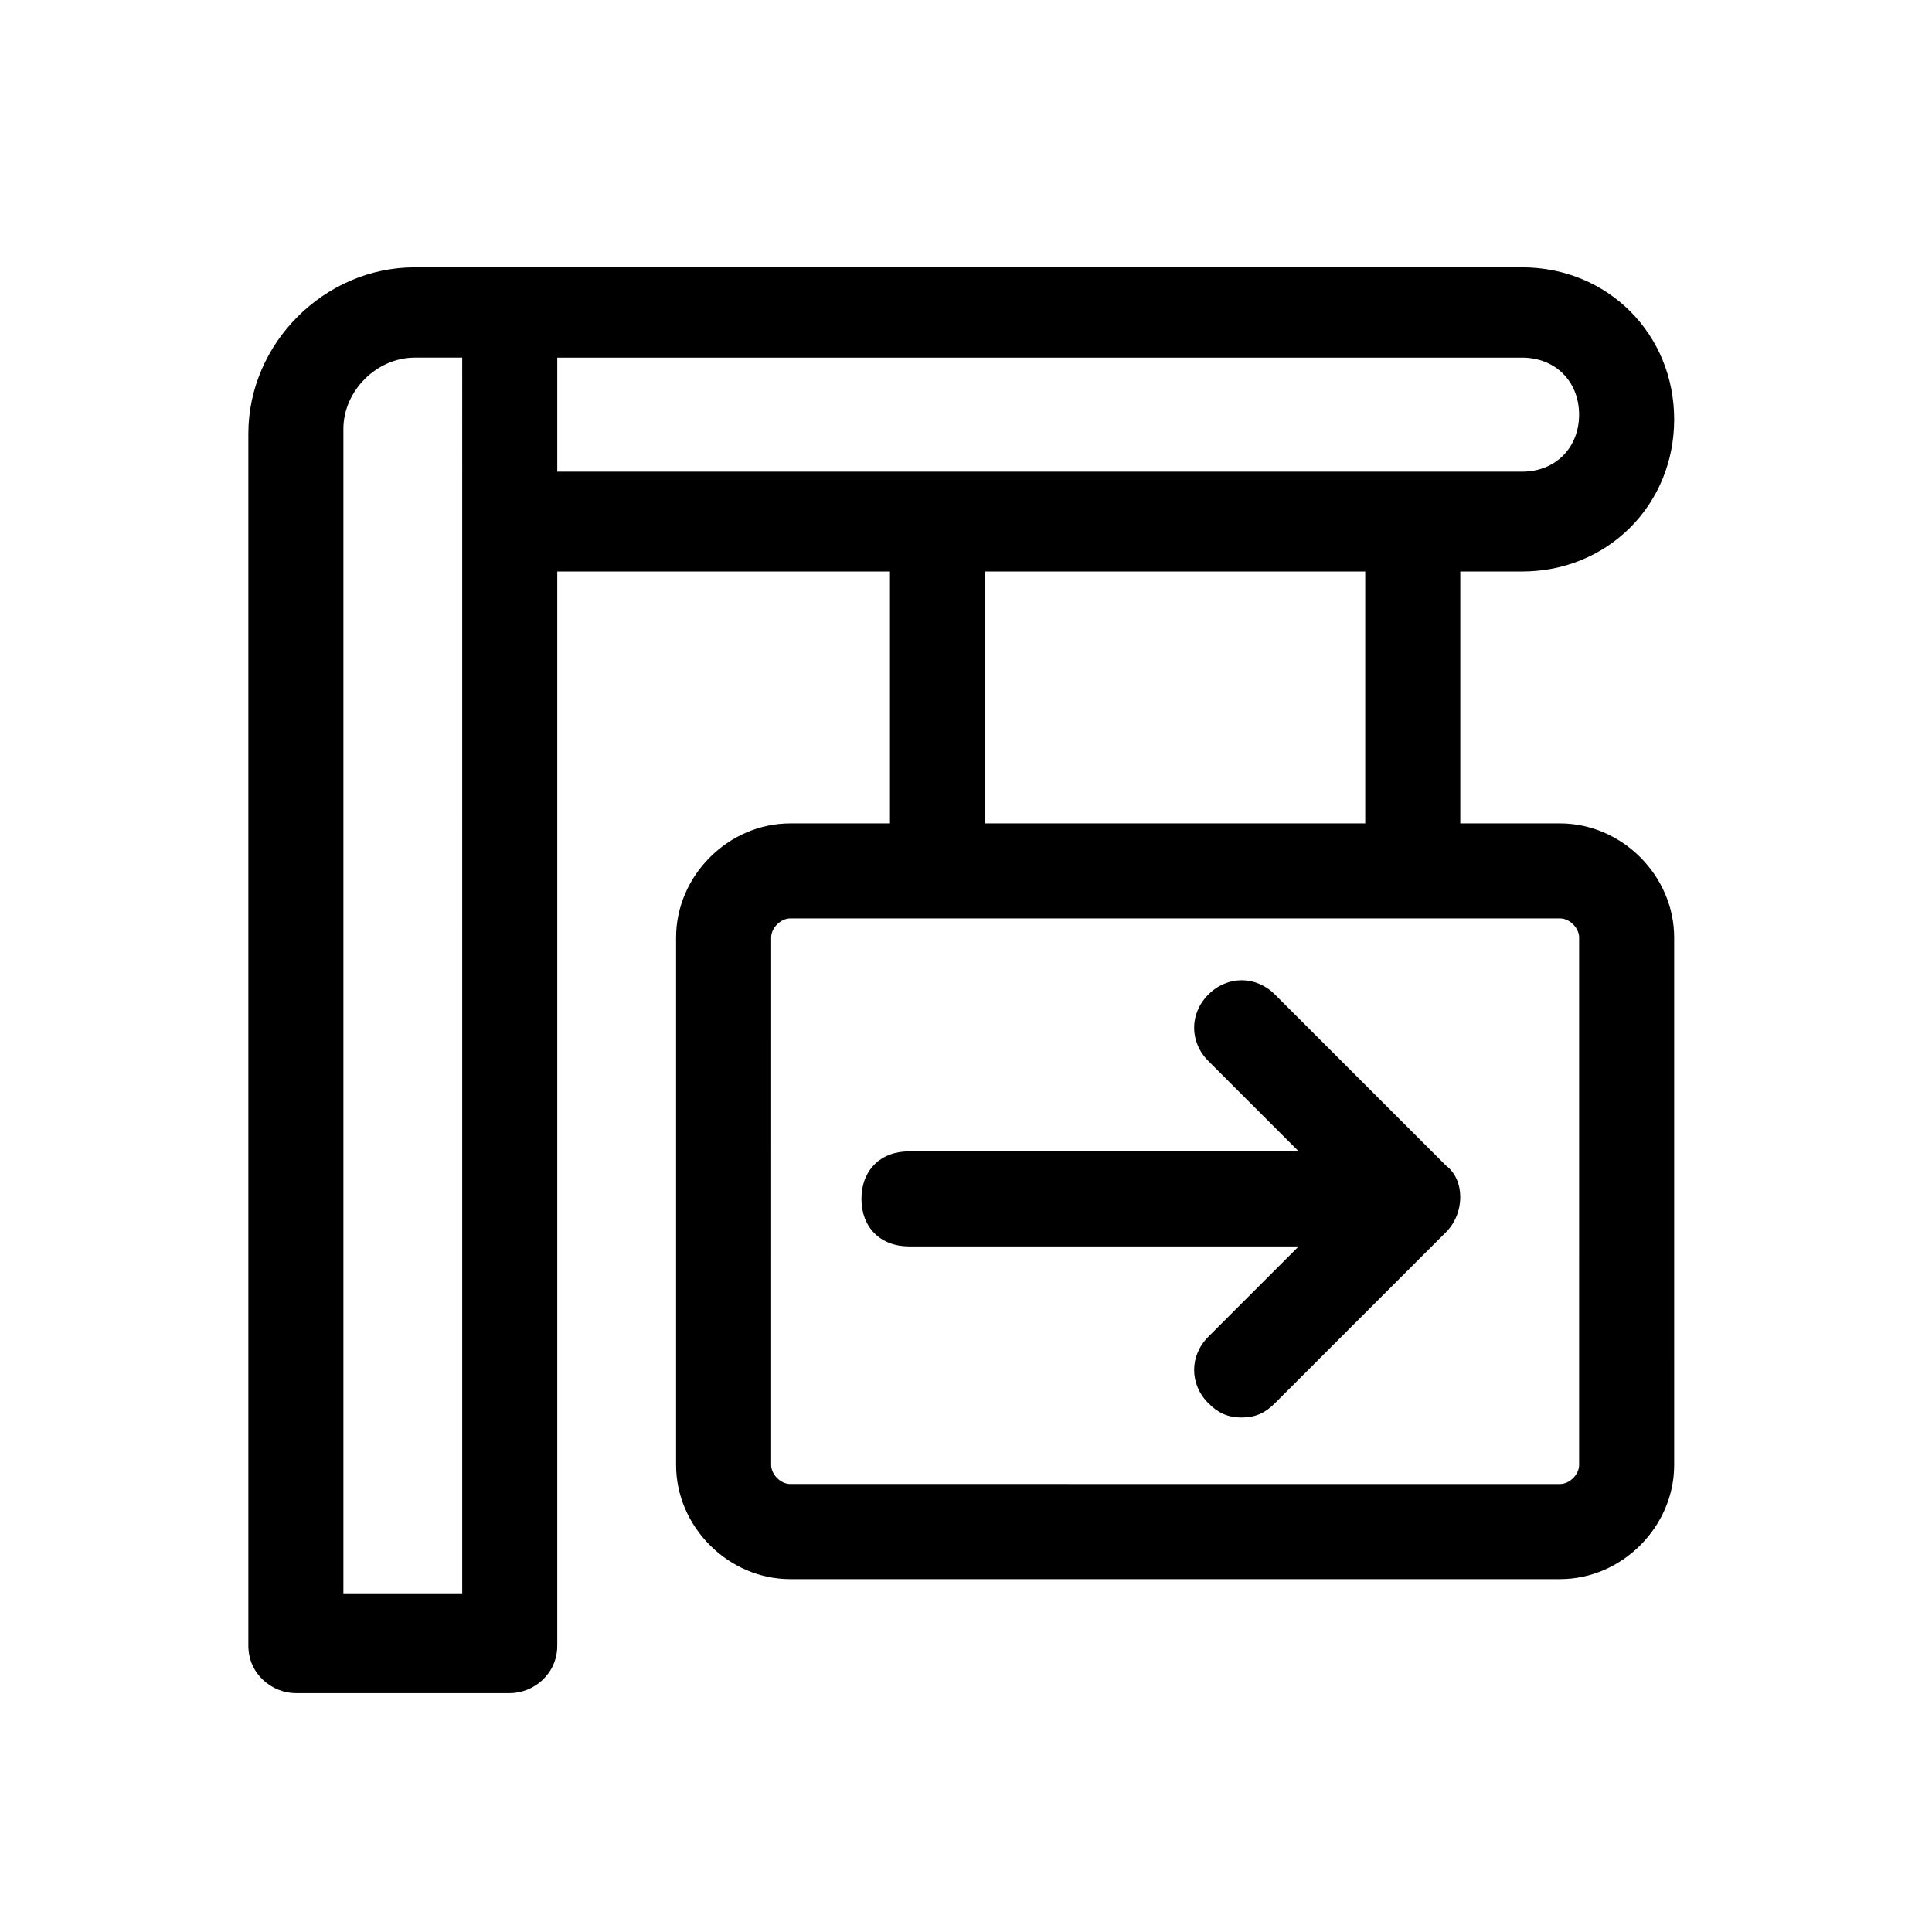
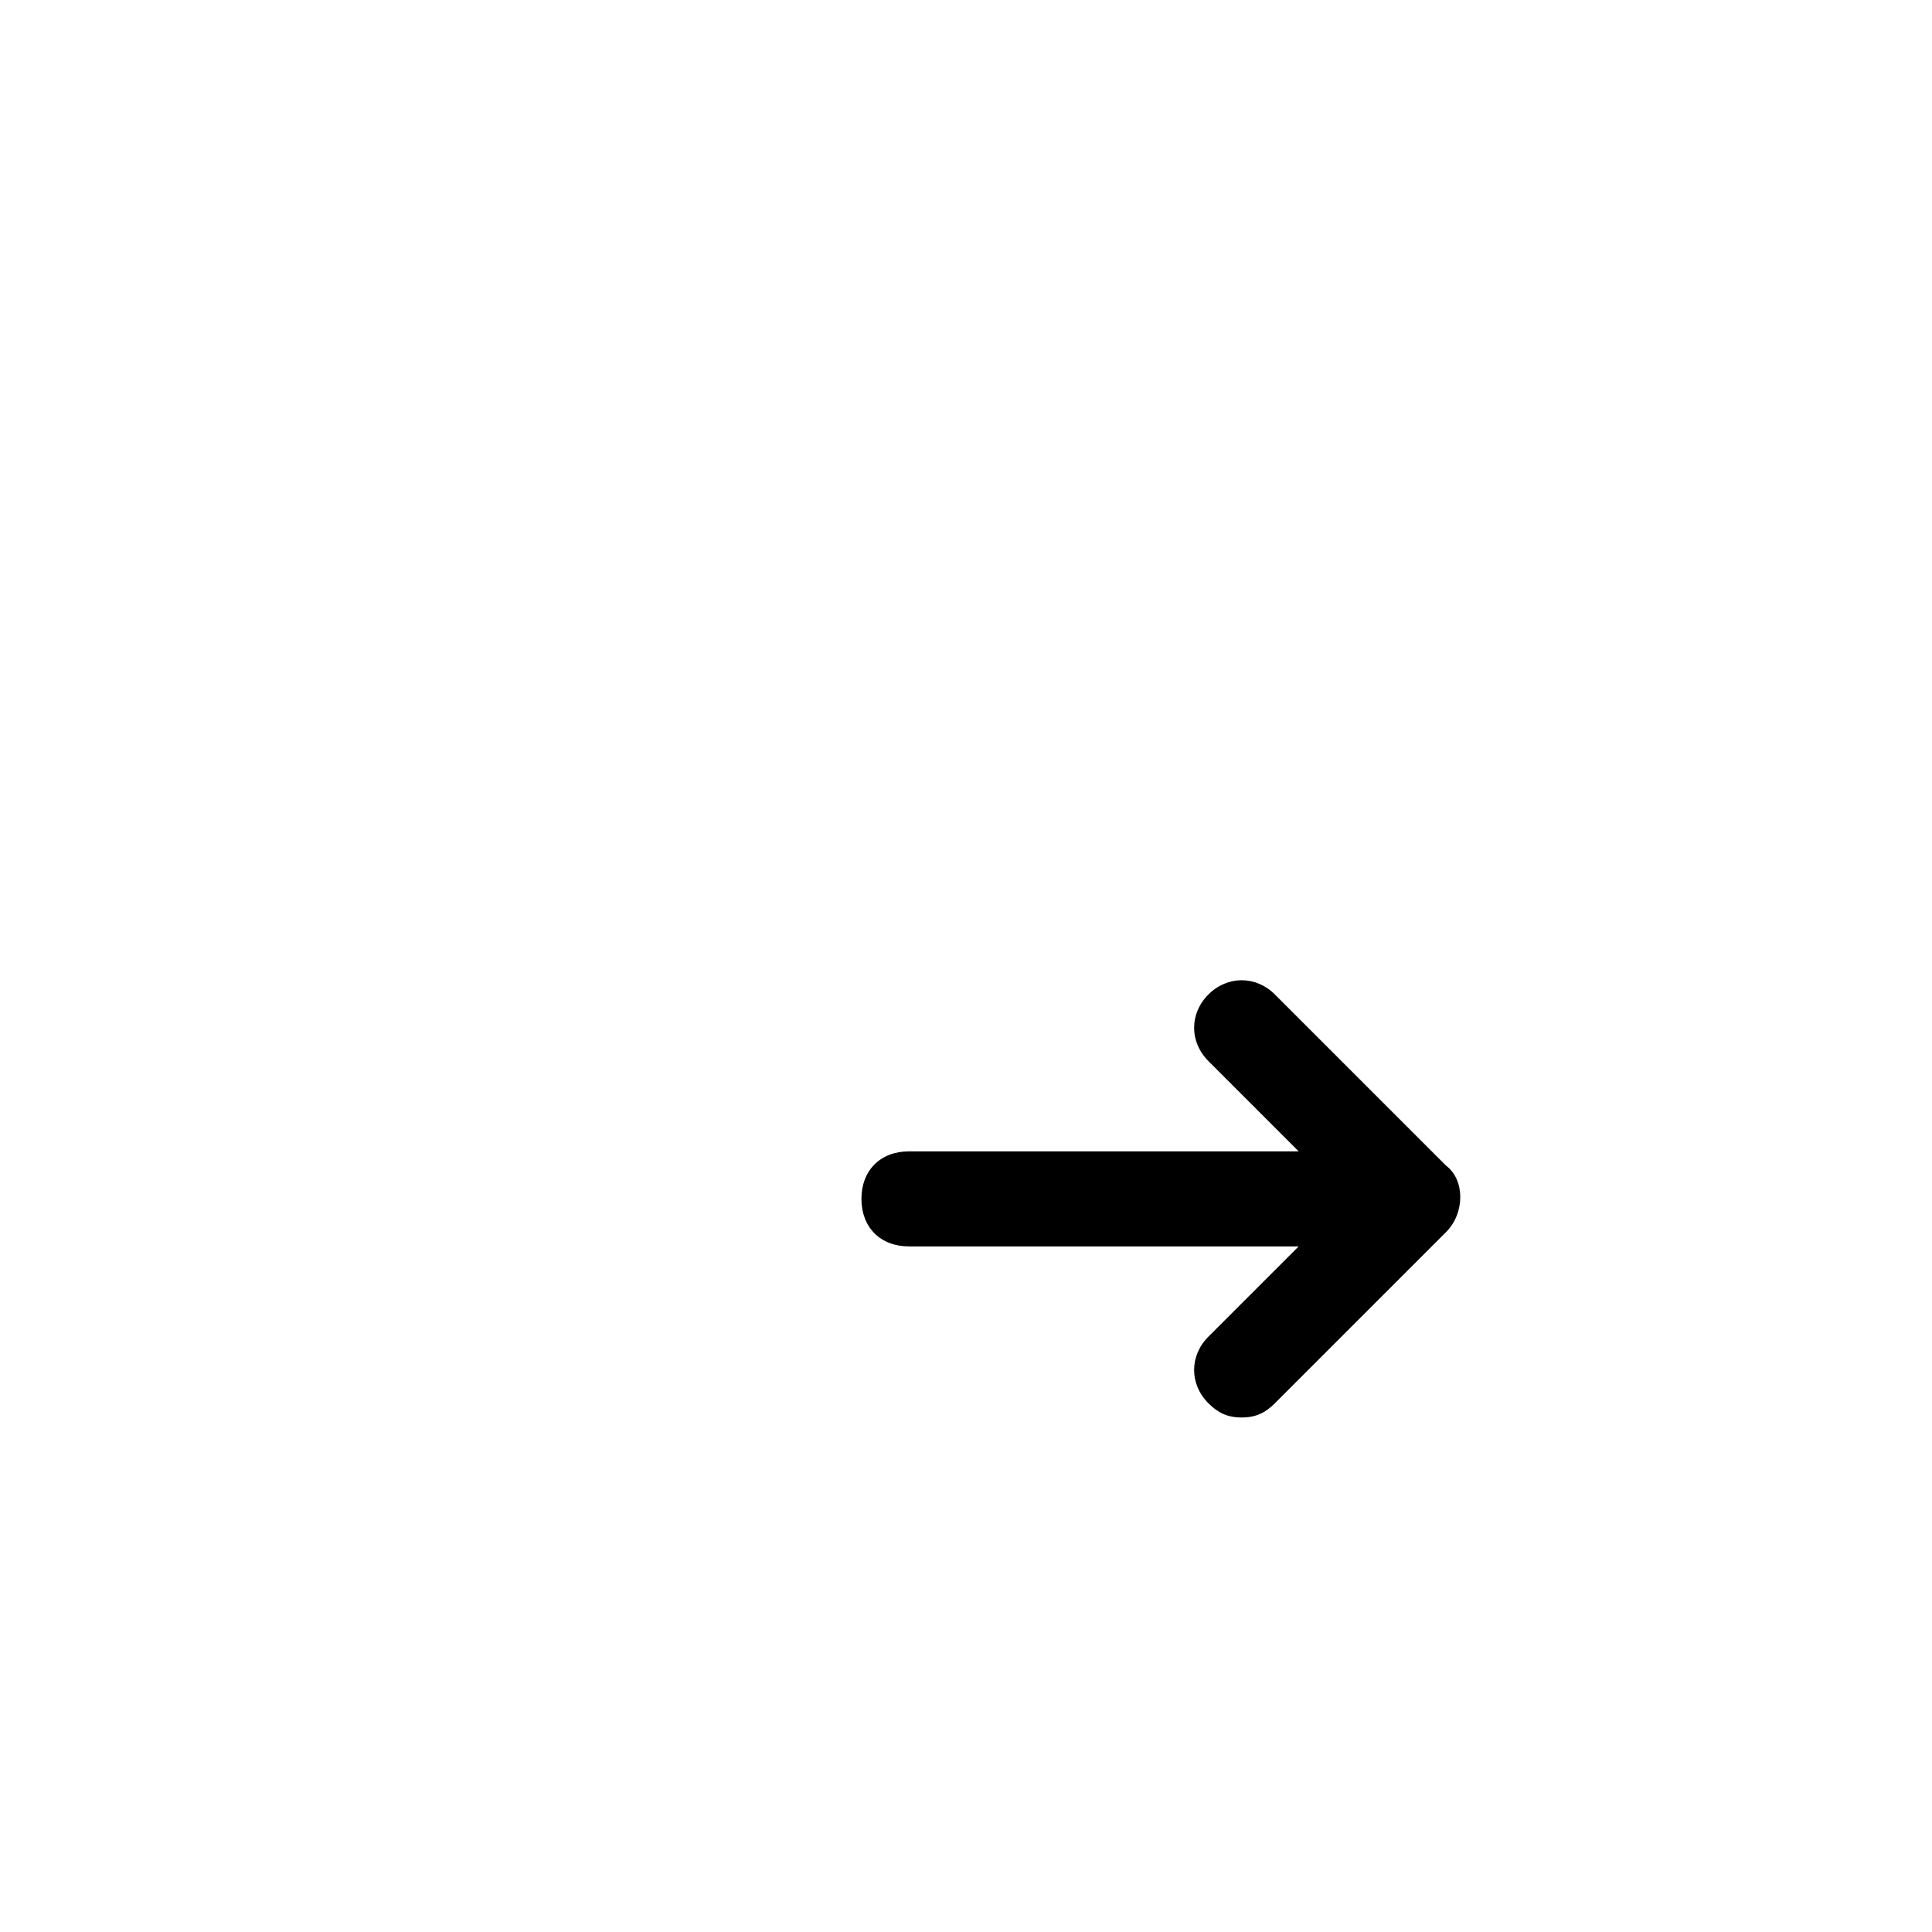
<svg xmlns="http://www.w3.org/2000/svg" fill="#000000" width="800px" height="800px" version="1.1" viewBox="144 144 512 512">
  <g>
-     <path d="m557.44 362.21h-26.449v-66.754h16.375c22.672 0 40.305-17.633 40.305-40.305s-17.633-40.305-40.305-40.305h-293.47c-23.93 0-44.082 20.152-44.082 44.082v321.18c0 7.559 6.297 12.594 12.594 12.594h56.68c6.297 0 12.594-5.039 12.594-12.594v-284.65h88.168v66.754h-26.449c-16.375 0-30.23 13.855-30.23 30.23v139.81c0 16.375 13.855 30.23 30.23 30.23h204.04c16.375 0 30.23-13.855 30.23-30.23l-0.004-139.81c0-16.375-13.855-30.23-30.23-30.23zm-290.95 204.04h-31.488v-308.58c0-10.078 8.816-18.895 18.895-18.895h12.594zm25.191-295.99v-31.484h255.68c8.816 0 15.113 6.297 15.113 15.113 0 8.816-6.297 15.113-15.113 15.113h-255.68zm214.12 25.191v66.754h-100.76v-66.754zm56.68 236.79c0 2.519-2.519 5.039-5.039 5.039l-204.04-0.004c-2.519 0-5.039-2.519-5.039-5.039l0.004-139.8c0-2.519 2.519-5.039 5.039-5.039h204.04c2.519 0 5.039 2.519 5.039 5.039z" />
    <path d="m527.21 470.53-45.344 45.344c-2.519 2.519-5.039 3.777-8.816 3.777-3.777 0-6.297-1.258-8.816-3.777-5.039-5.039-5.039-12.594 0-17.633l23.93-23.93h-103.28c-7.559 0-12.594-5.039-12.594-12.594 0-7.559 5.039-12.594 12.594-12.594l103.28-0.004-23.93-23.934c-5.039-5.039-5.039-12.594 0-17.633 5.039-5.039 12.594-5.039 17.633 0l45.344 45.344c5.039 3.777 5.039 12.594 0 17.633z" />
  </g>
</svg>